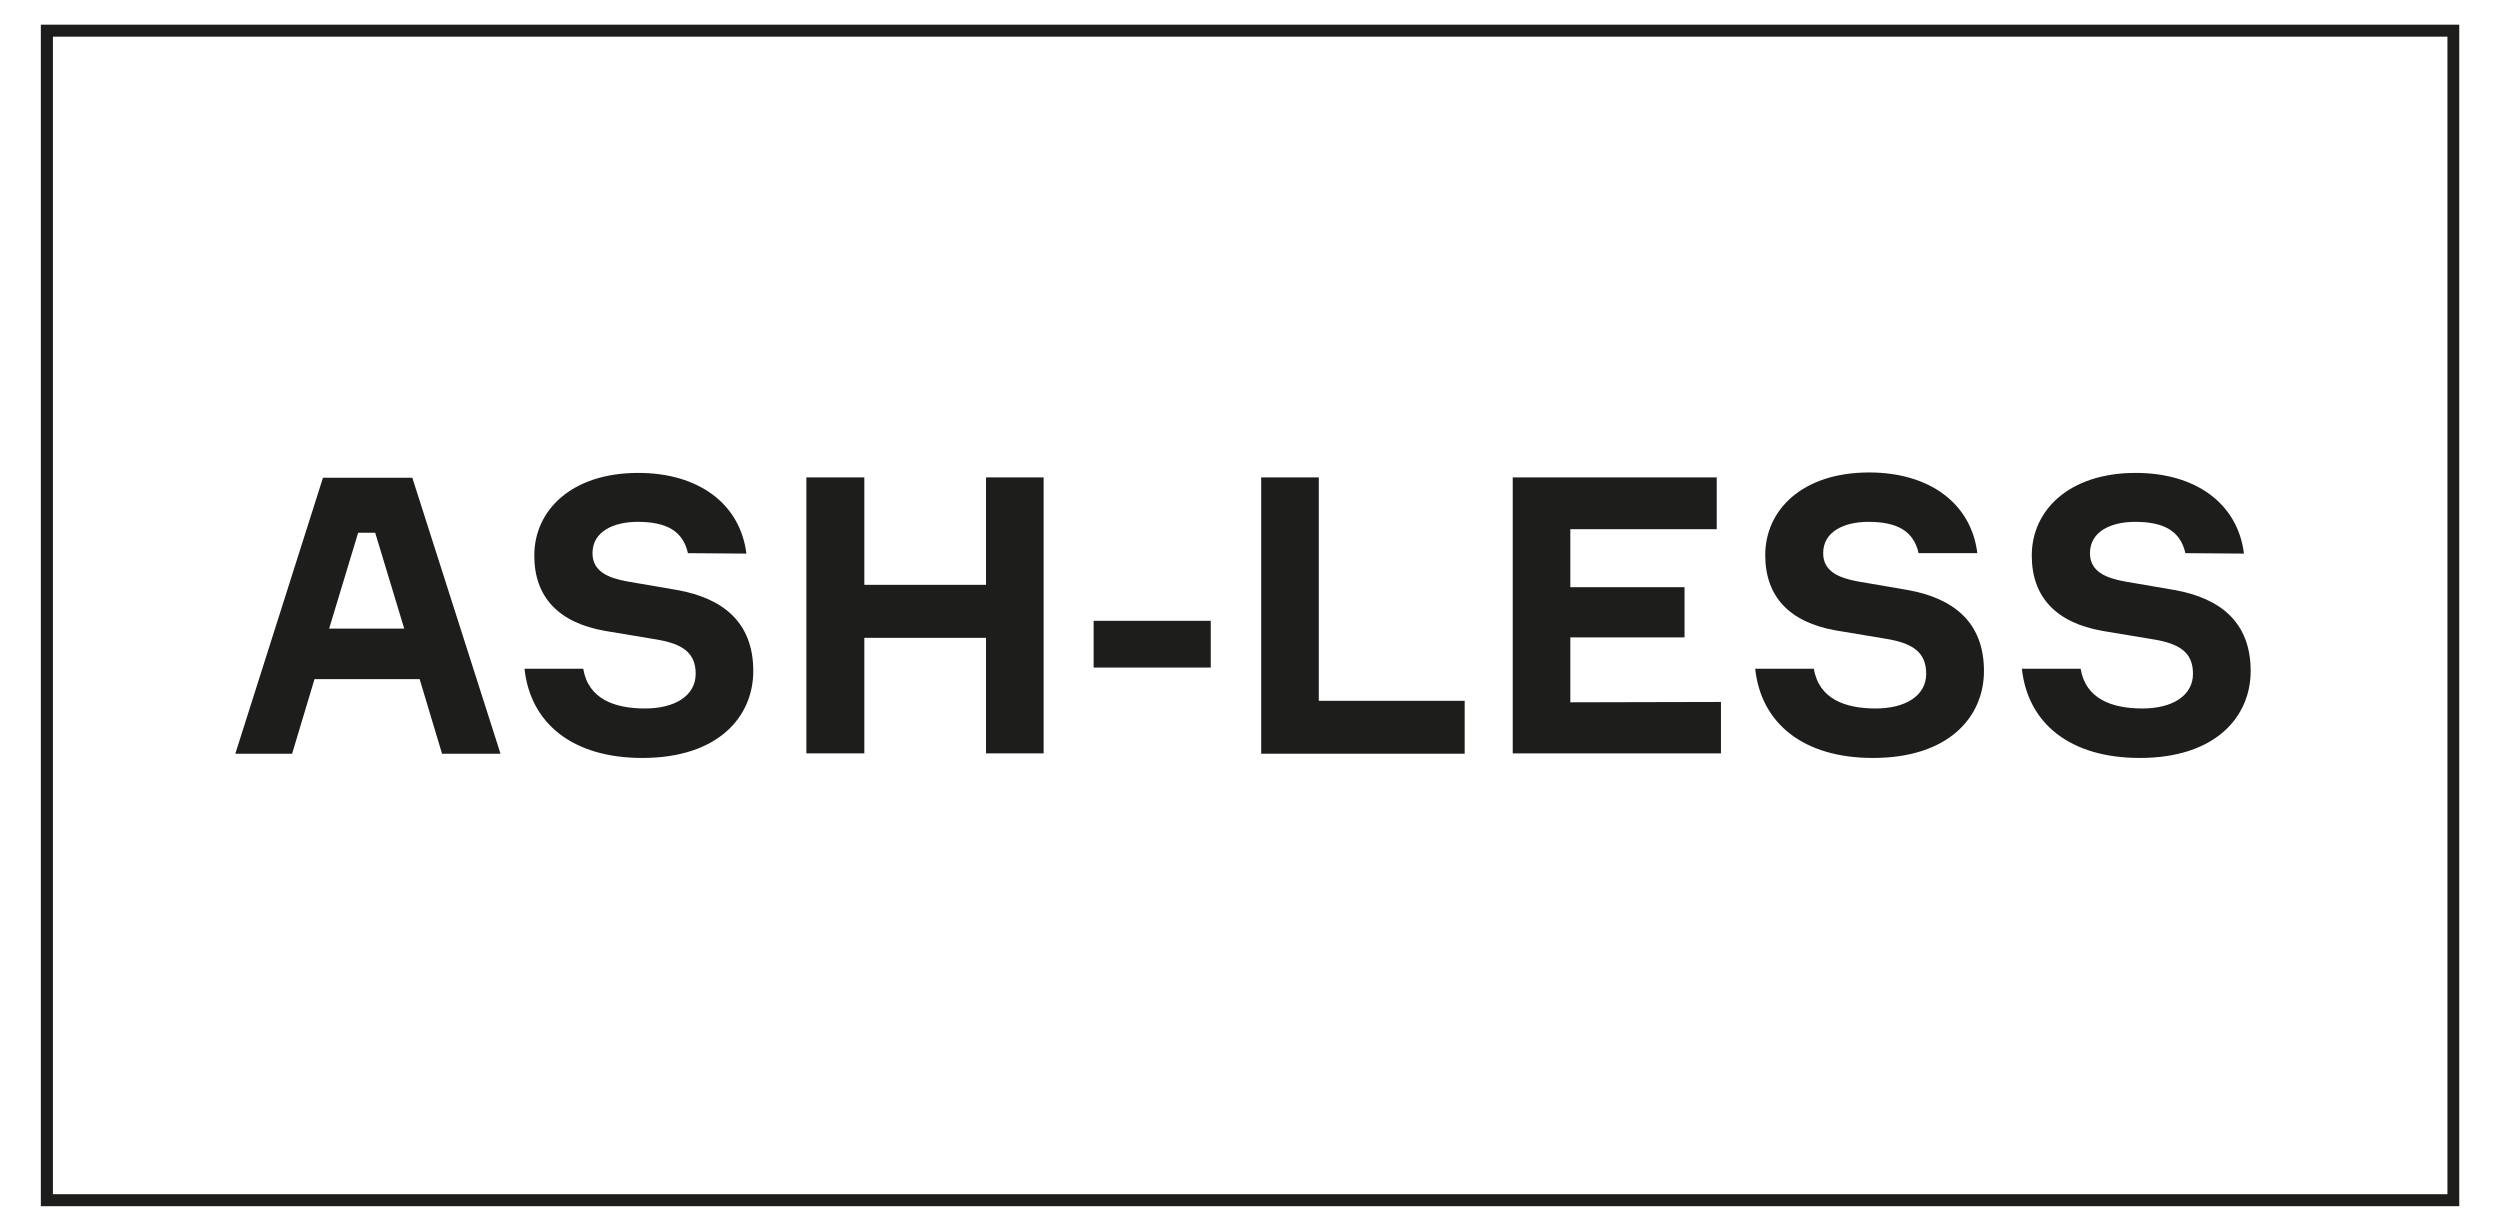
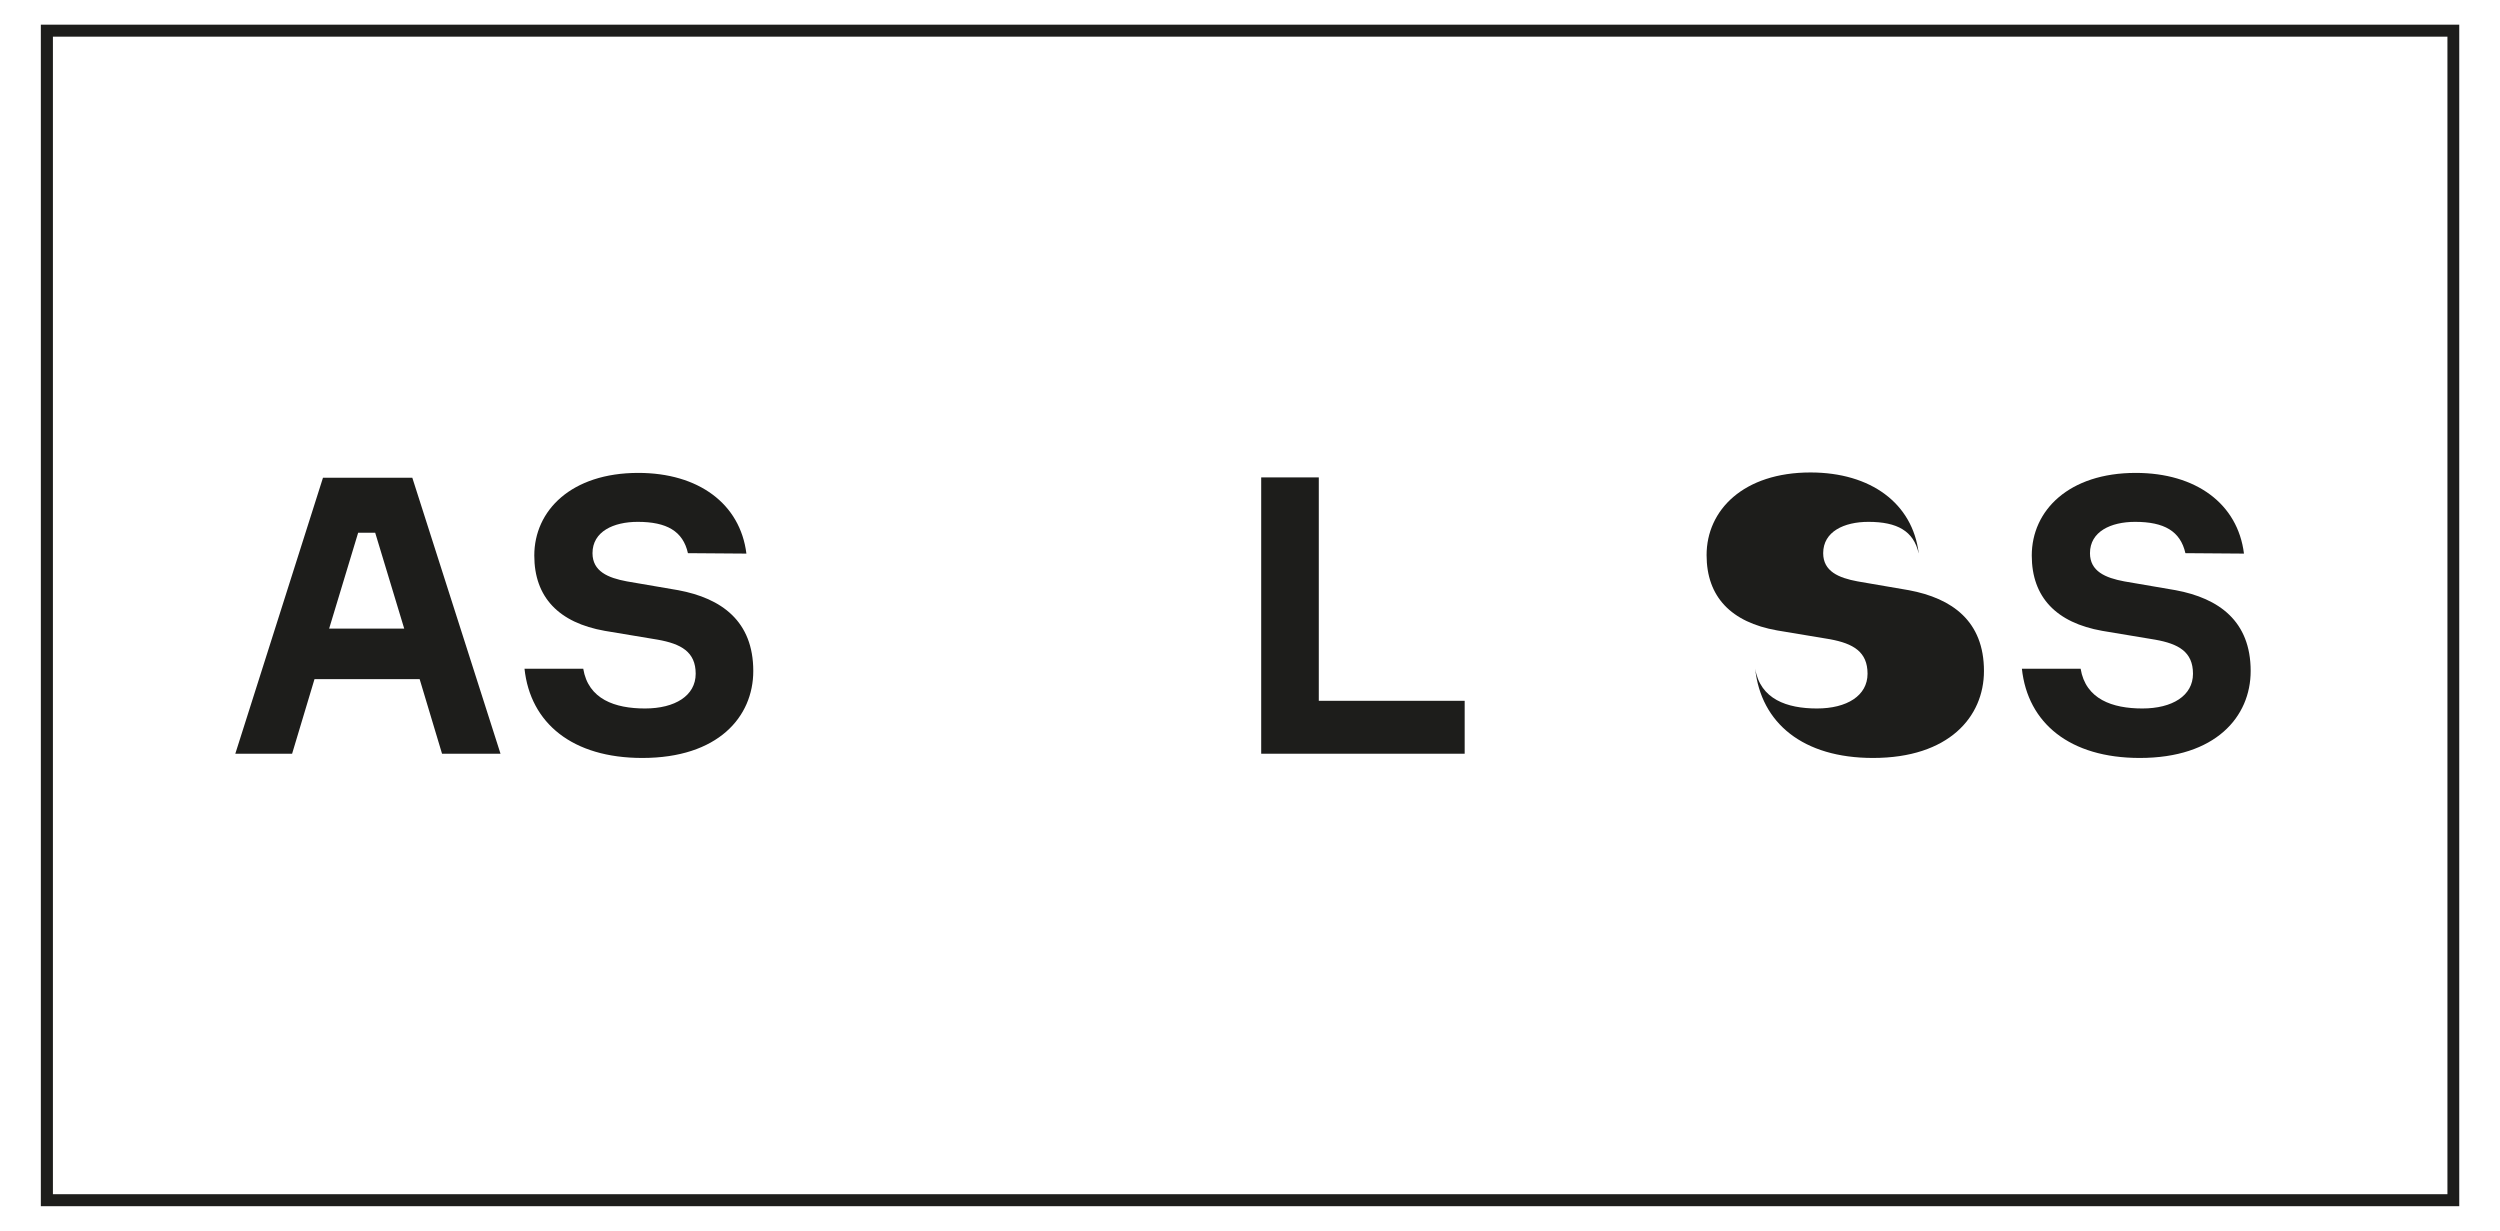
<svg xmlns="http://www.w3.org/2000/svg" id="Livello_1" data-name="Livello 1" viewBox="0 0 283.46 139.56">
  <defs>
    <style>.cls-1{fill:#1d1d1b;}</style>
  </defs>
  <title>ashless</title>
  <path class="cls-1" d="M278.84,136.76H4.63V2.8H278.84ZM6,135.4h271.5V4.16H6Z" />
  <path class="cls-1" d="M47.58,77H35.66l-2.54,8.46H26.68l9.94-31.29H46.75l10,31.29H50.12ZM37.32,71.27h8.51L42.54,60.4H40.61Z" />
  <path class="cls-1" d="M78,62.72c-.56-2.5-2.41-3.55-5.69-3.55-2.76,0-5.13,1.1-5.13,3.55,0,2.06,1.75,2.8,3.9,3.2l5.83,1c4.91.92,8.5,3.51,8.5,9.16,0,5.21-4,9.86-12.58,9.86-7.93,0-12.7-3.94-13.36-10.12h6.66c.57,3.46,3.59,4.51,7,4.51s5.75-1.45,5.75-3.94S77.21,73,74.58,72.53l-6-1c-5.22-.92-8-3.81-8-8.54,0-5.12,4.21-9.37,11.79-9.37,6.83,0,11.56,3.5,12.26,9.15Z" />
-   <path class="cls-1" d="M118.33,54.13V85.42H111.8V72.32H98v13.1H91.43V54.13H98V66.31H111.8V54.13Z" />
-   <path class="cls-1" d="M124,75.69v-5.3h13.28v5.3Z" />
  <path class="cls-1" d="M166.07,79.46v6H143V54.13h6.53V79.46Z" />
-   <path class="cls-1" d="M195.13,79.59v5.83H171.52V54.13h23.13V60h-16.6v6.58H191v5.69H178.05v7.36Z" />
-   <path class="cls-1" d="M217.54,62.72c-.57-2.5-2.41-3.55-5.69-3.55-2.76,0-5.13,1.1-5.13,3.55,0,2.06,1.75,2.8,3.9,3.2l5.82,1c4.91.92,8.51,3.51,8.51,9.16,0,5.21-4,9.86-12.58,9.86-7.93,0-12.7-3.94-13.36-10.12h6.65c.58,3.46,3.6,4.51,7,4.51s5.74-1.45,5.74-3.94-1.62-3.42-4.25-3.91l-6-1c-5.22-.92-8-3.81-8-8.54,0-5.12,4.2-9.37,11.78-9.37,6.84,0,11.57,3.5,12.27,9.15Z" />
+   <path class="cls-1" d="M217.54,62.72c-.57-2.5-2.41-3.55-5.69-3.55-2.76,0-5.13,1.1-5.13,3.55,0,2.06,1.75,2.8,3.9,3.2l5.82,1c4.91.92,8.51,3.51,8.51,9.16,0,5.21-4,9.86-12.58,9.86-7.93,0-12.7-3.94-13.36-10.12c.58,3.46,3.6,4.51,7,4.51s5.74-1.45,5.74-3.94-1.62-3.42-4.25-3.91l-6-1c-5.22-.92-8-3.81-8-8.54,0-5.12,4.2-9.37,11.78-9.37,6.84,0,11.57,3.5,12.27,9.15Z" />
  <path class="cls-1" d="M247.79,62.72c-.57-2.5-2.41-3.55-5.7-3.55-2.76,0-5.12,1.1-5.12,3.55,0,2.06,1.75,2.8,3.89,3.2l5.83,1c4.91.92,8.5,3.51,8.5,9.16,0,5.21-4,9.86-12.57,9.86-7.93,0-12.71-3.94-13.37-10.12h6.66c.57,3.46,3.6,4.51,7,4.51s5.74-1.45,5.74-3.94S247,73,244.37,72.53l-6-1c-5.21-.92-8-3.81-8-8.54,0-5.12,4.21-9.37,11.79-9.37,6.83,0,11.57,3.5,12.27,9.15Z" />
</svg>